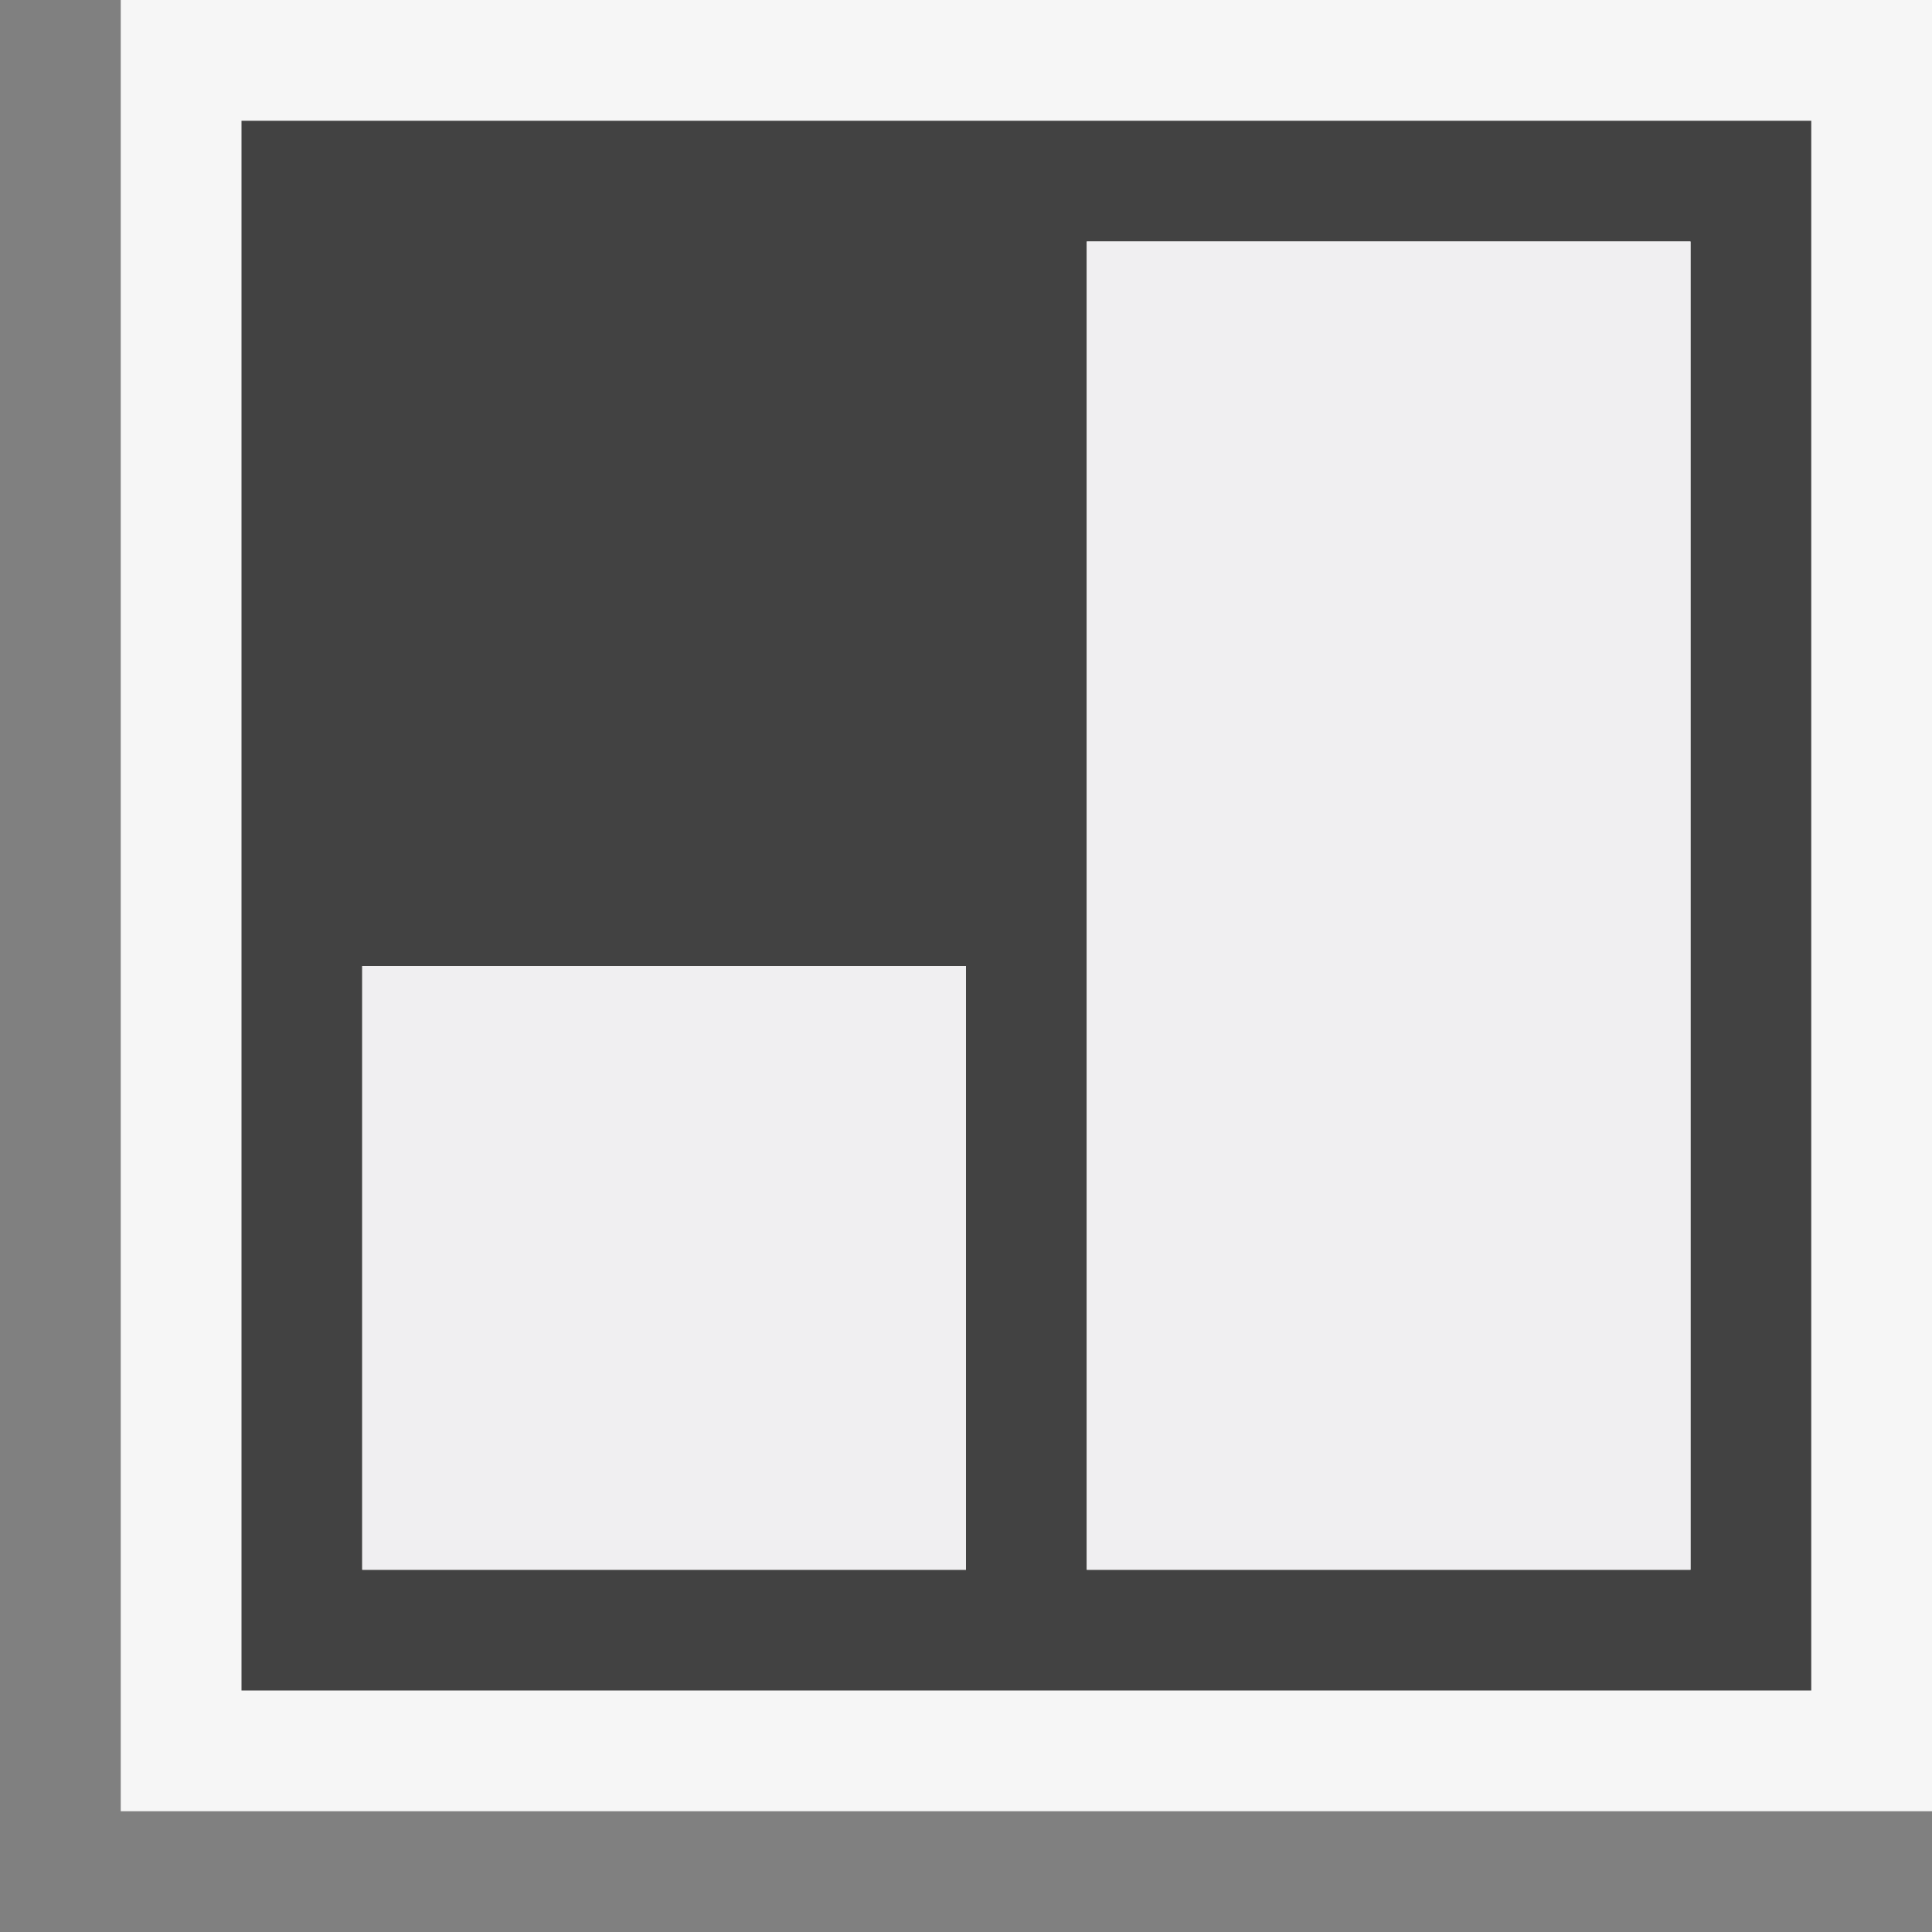
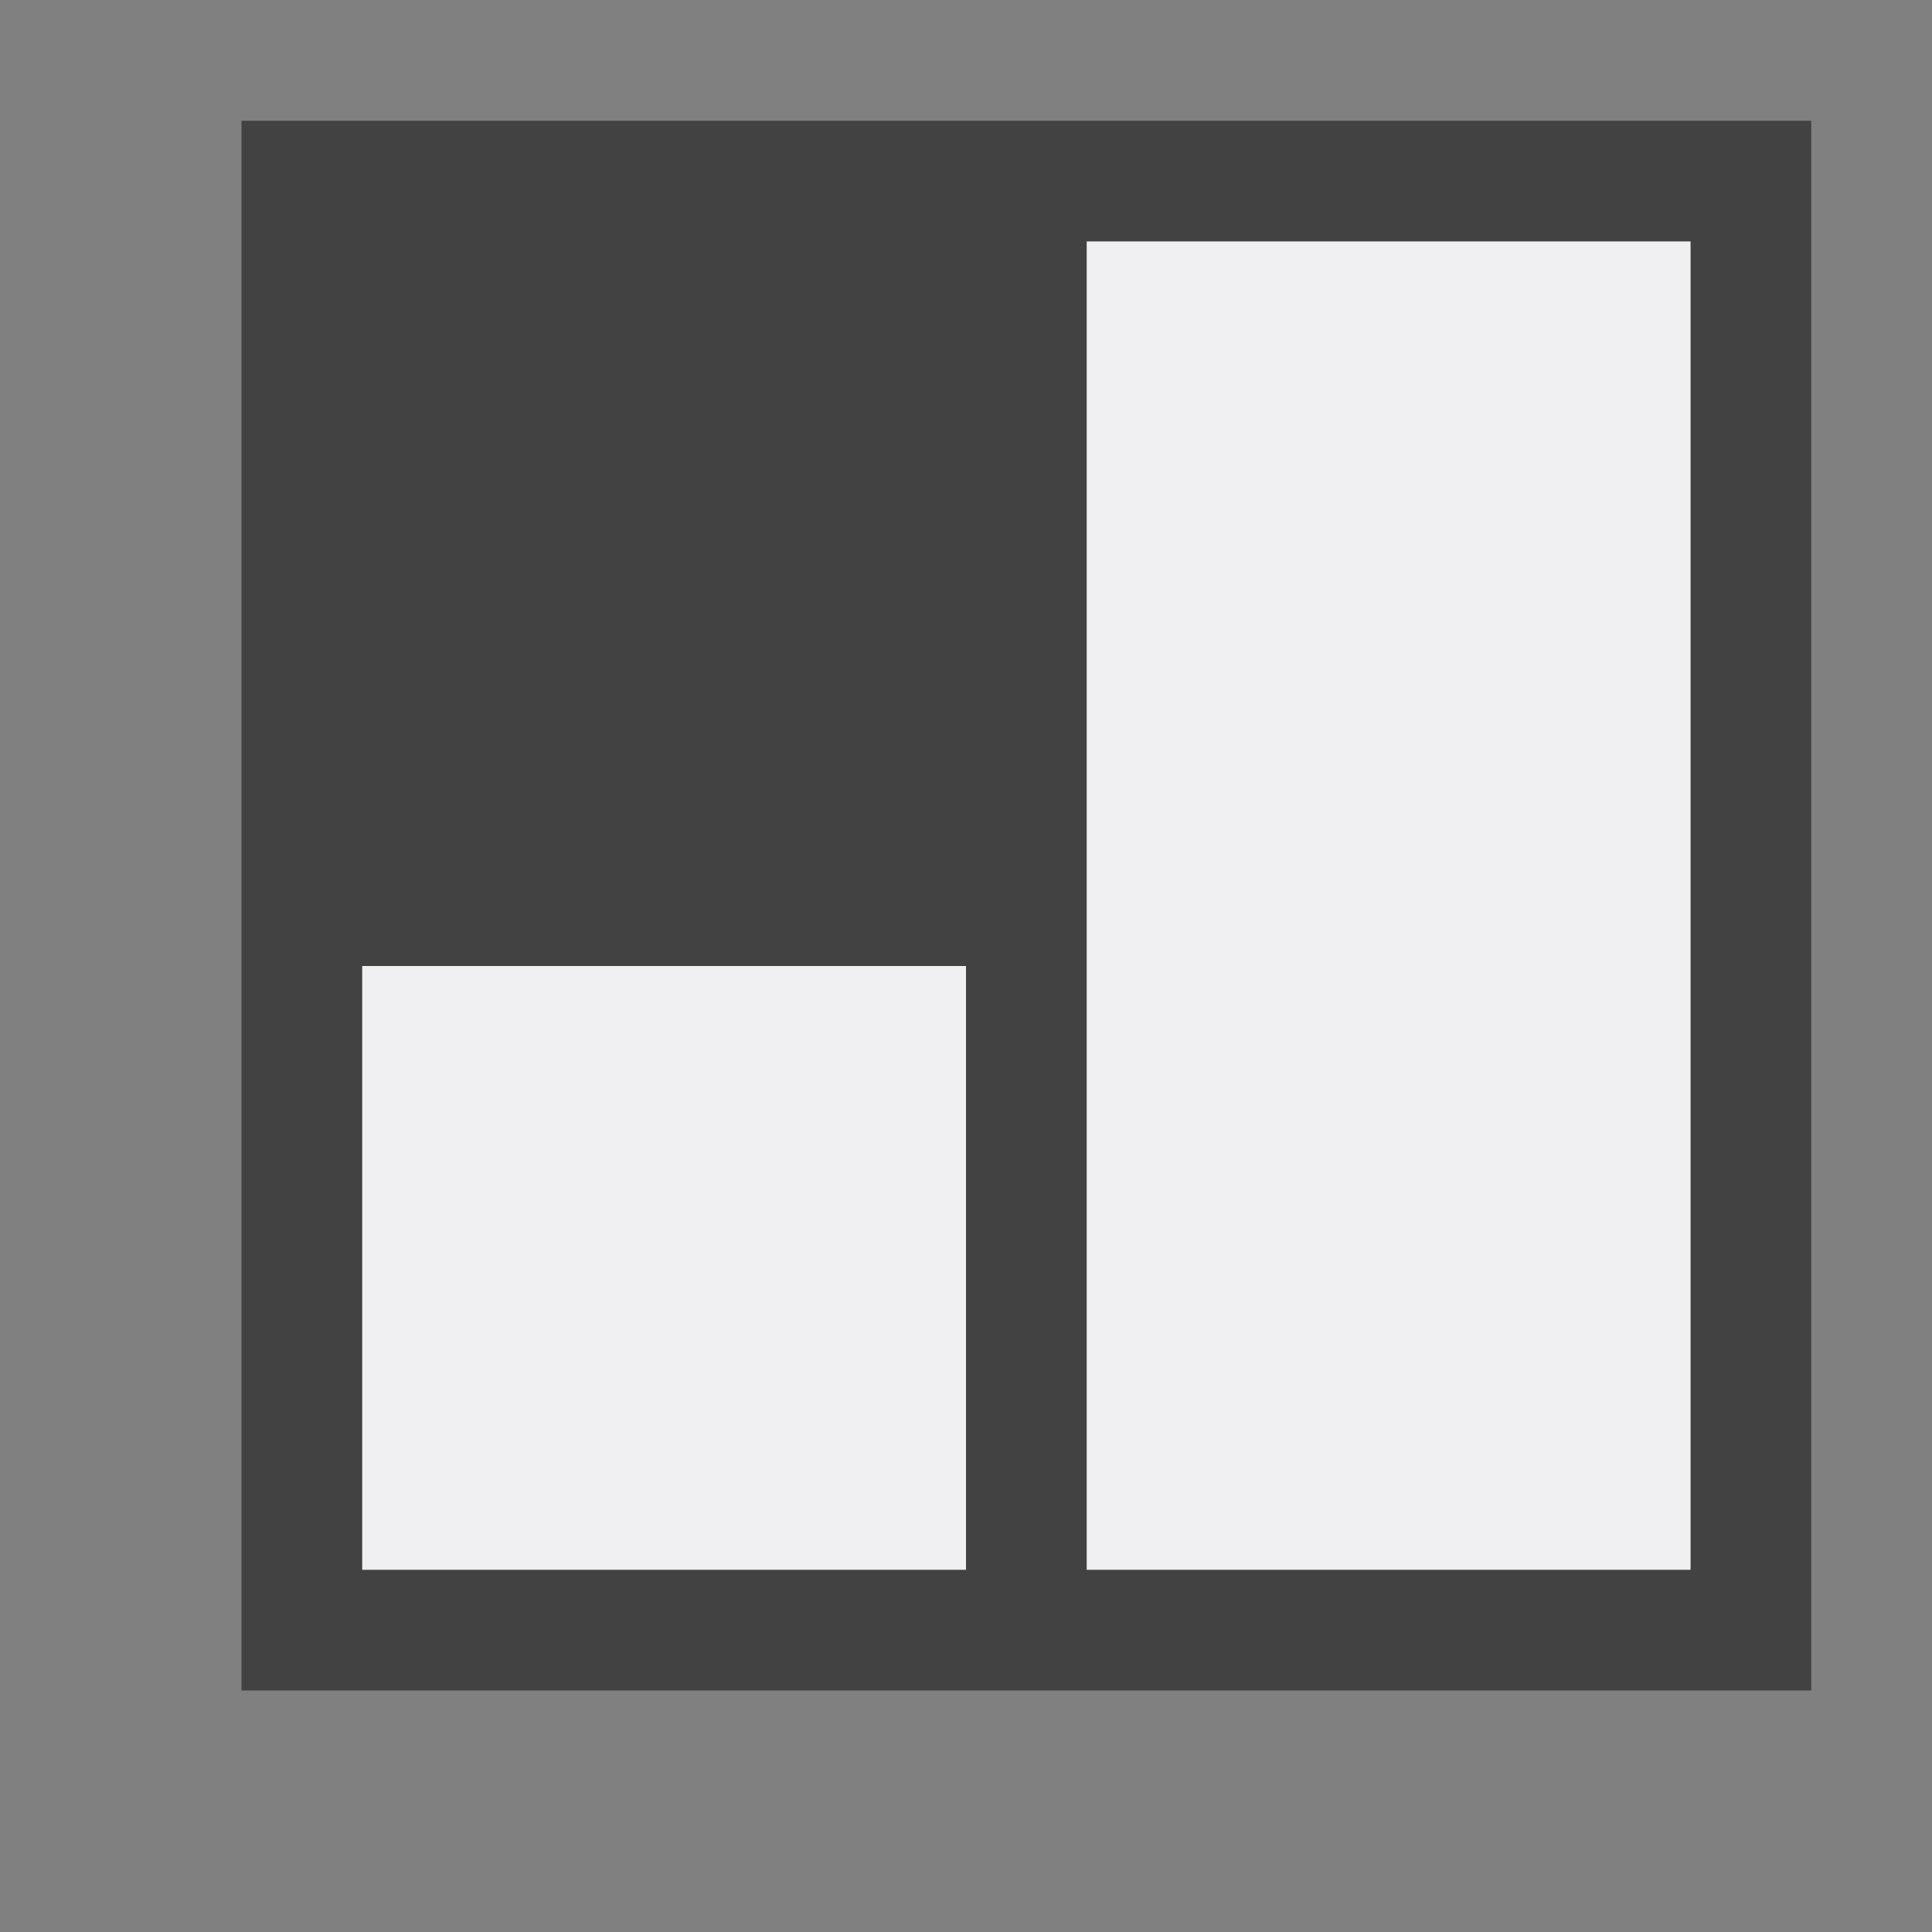
<svg xmlns="http://www.w3.org/2000/svg" viewBox="0 0 16 16">
  <rect x="0" y="0" width="16" height="16" fill="#808080" stroke="none" />
  <style>.st0{opacity:0}.st0,.st1{fill:#f6f6f6}.st2{fill:#424242}.st3{fill:#f0eff1}</style>
  <g id="outline">
-     <path class="st0" d="M0 0h16v16H0z" />
-     <path class="st1" d="M1 15V0h15v15H1z" />
-   </g>
+     </g>
  <path class="st2" d="M2 1v13h13V1H2zm6 12H3V8h5v5zm6 0H9V2h5v11z" id="icon_x5F_bg" />
  <g id="icon_x5F_fg">
    <path class="st3" d="M3 8h5v5H3zM9 2h5v11H9z" />
  </g>
</svg>